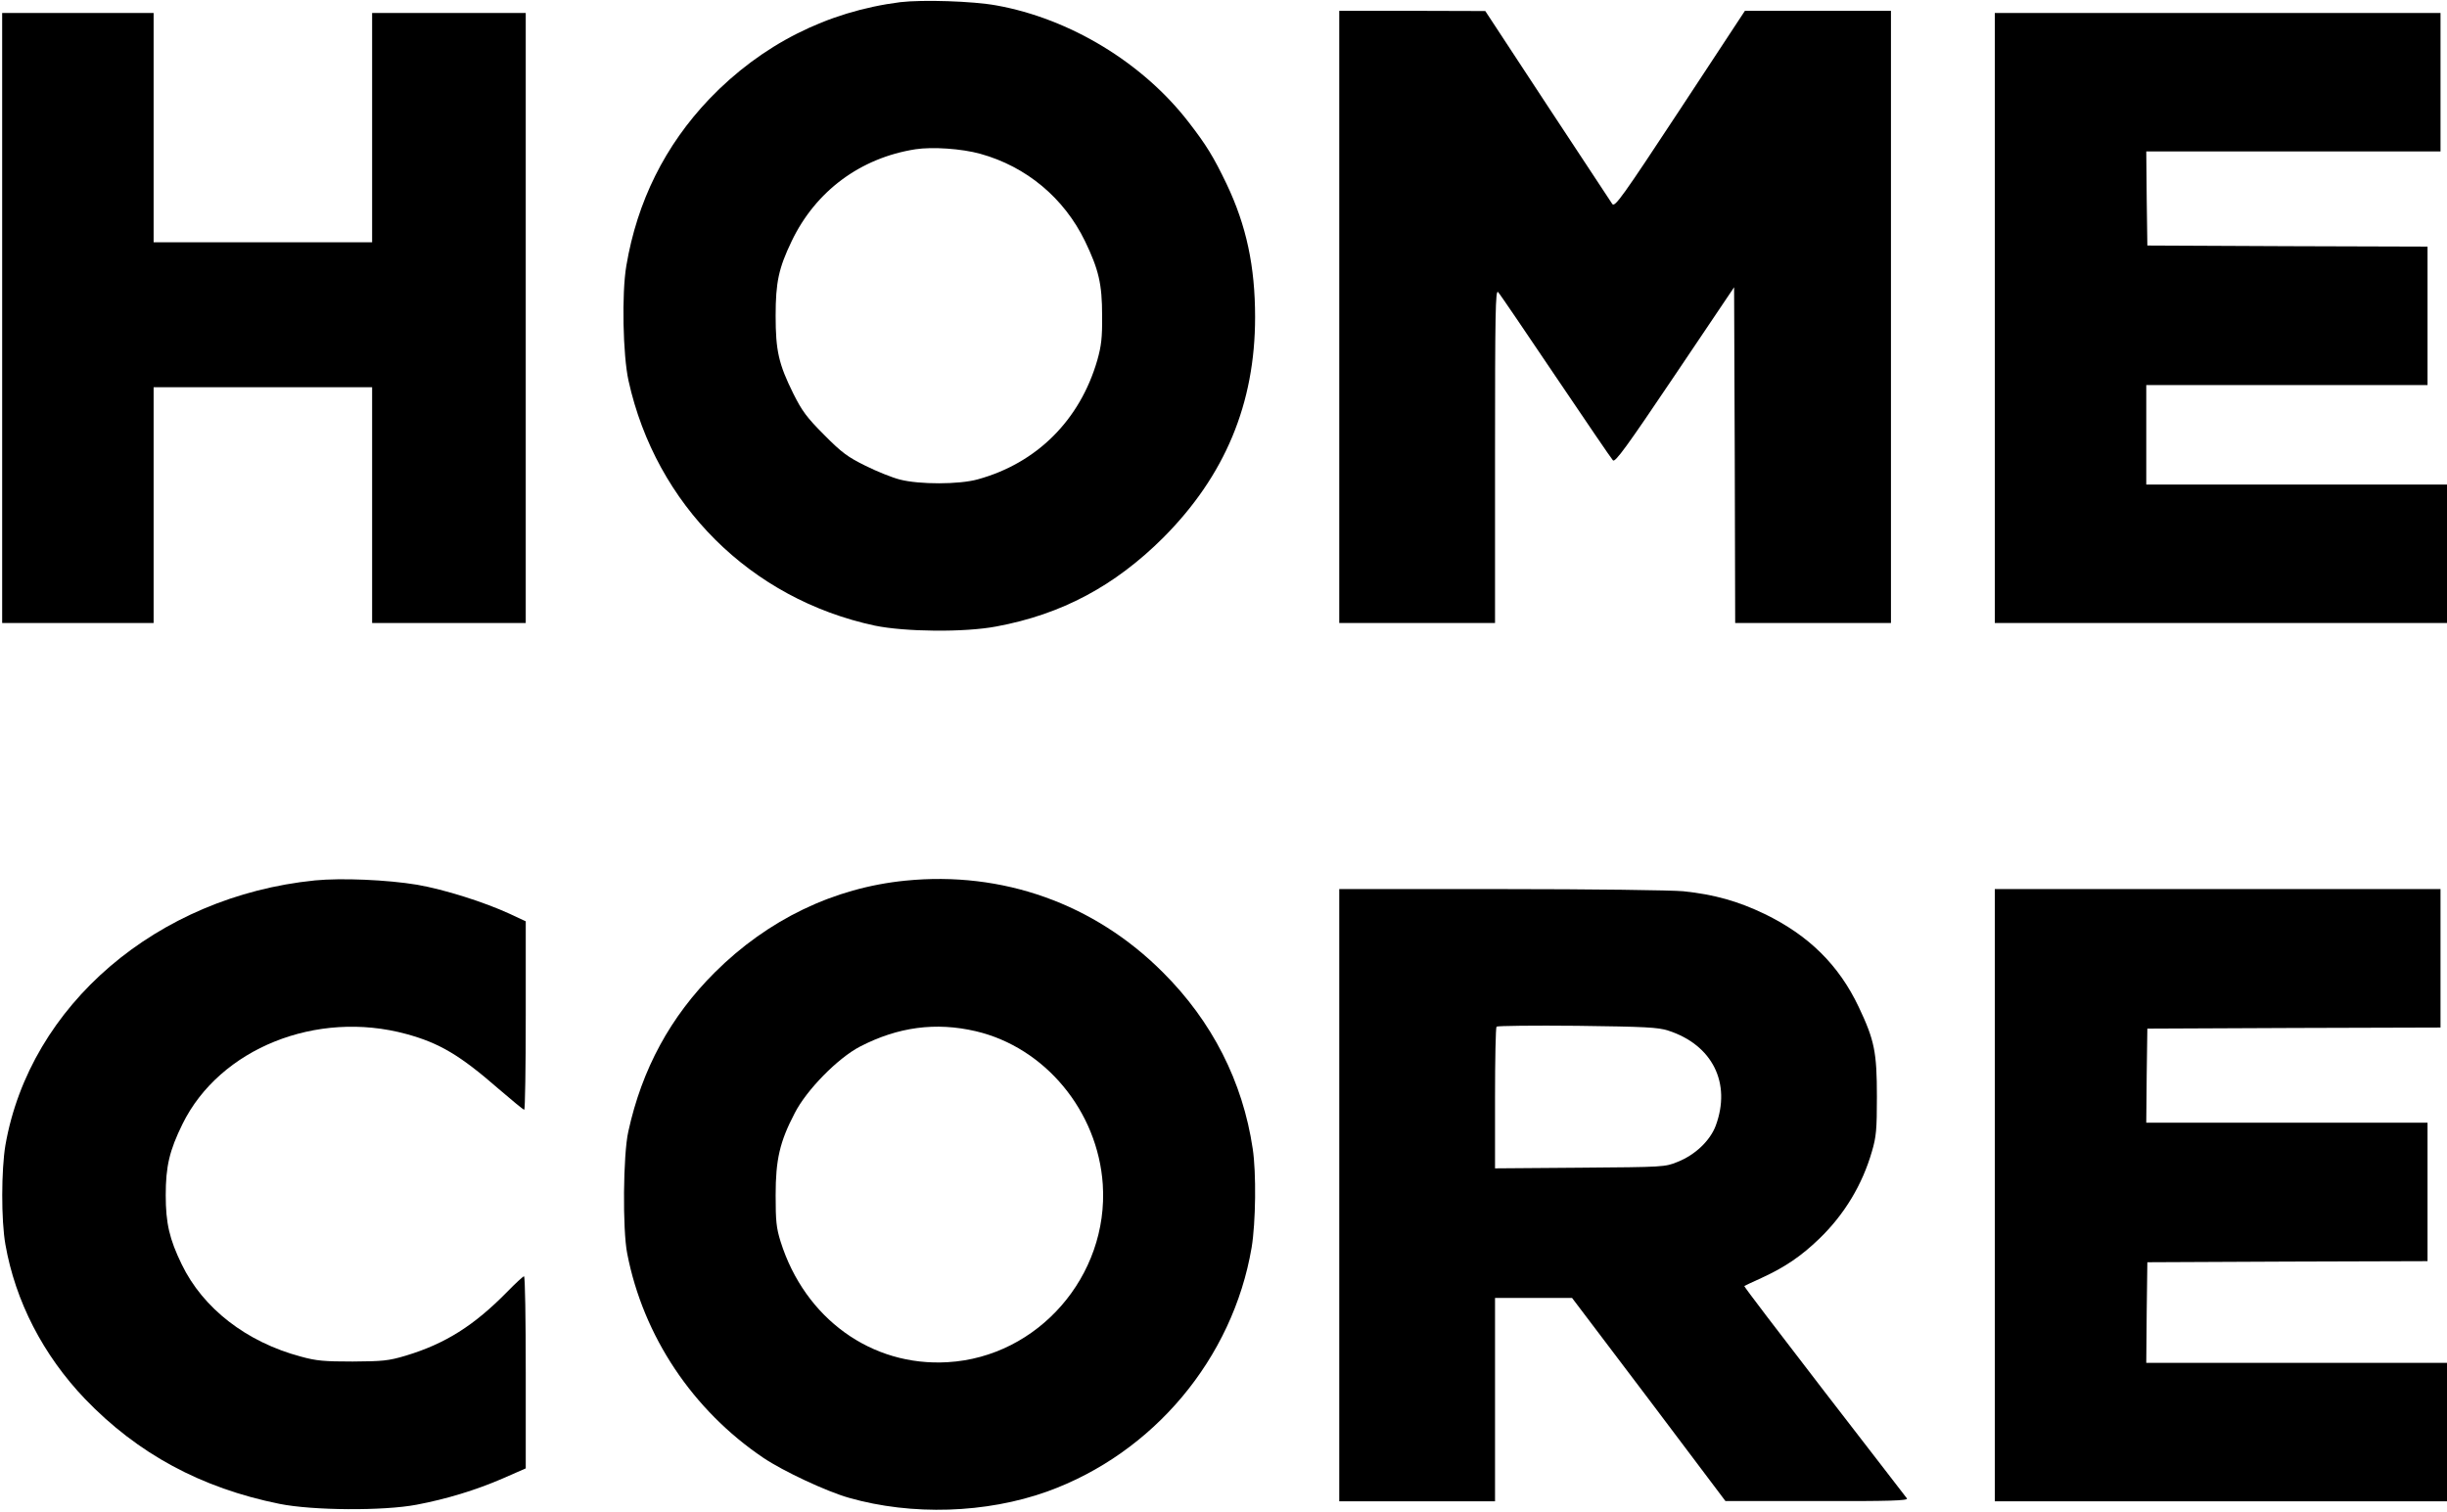
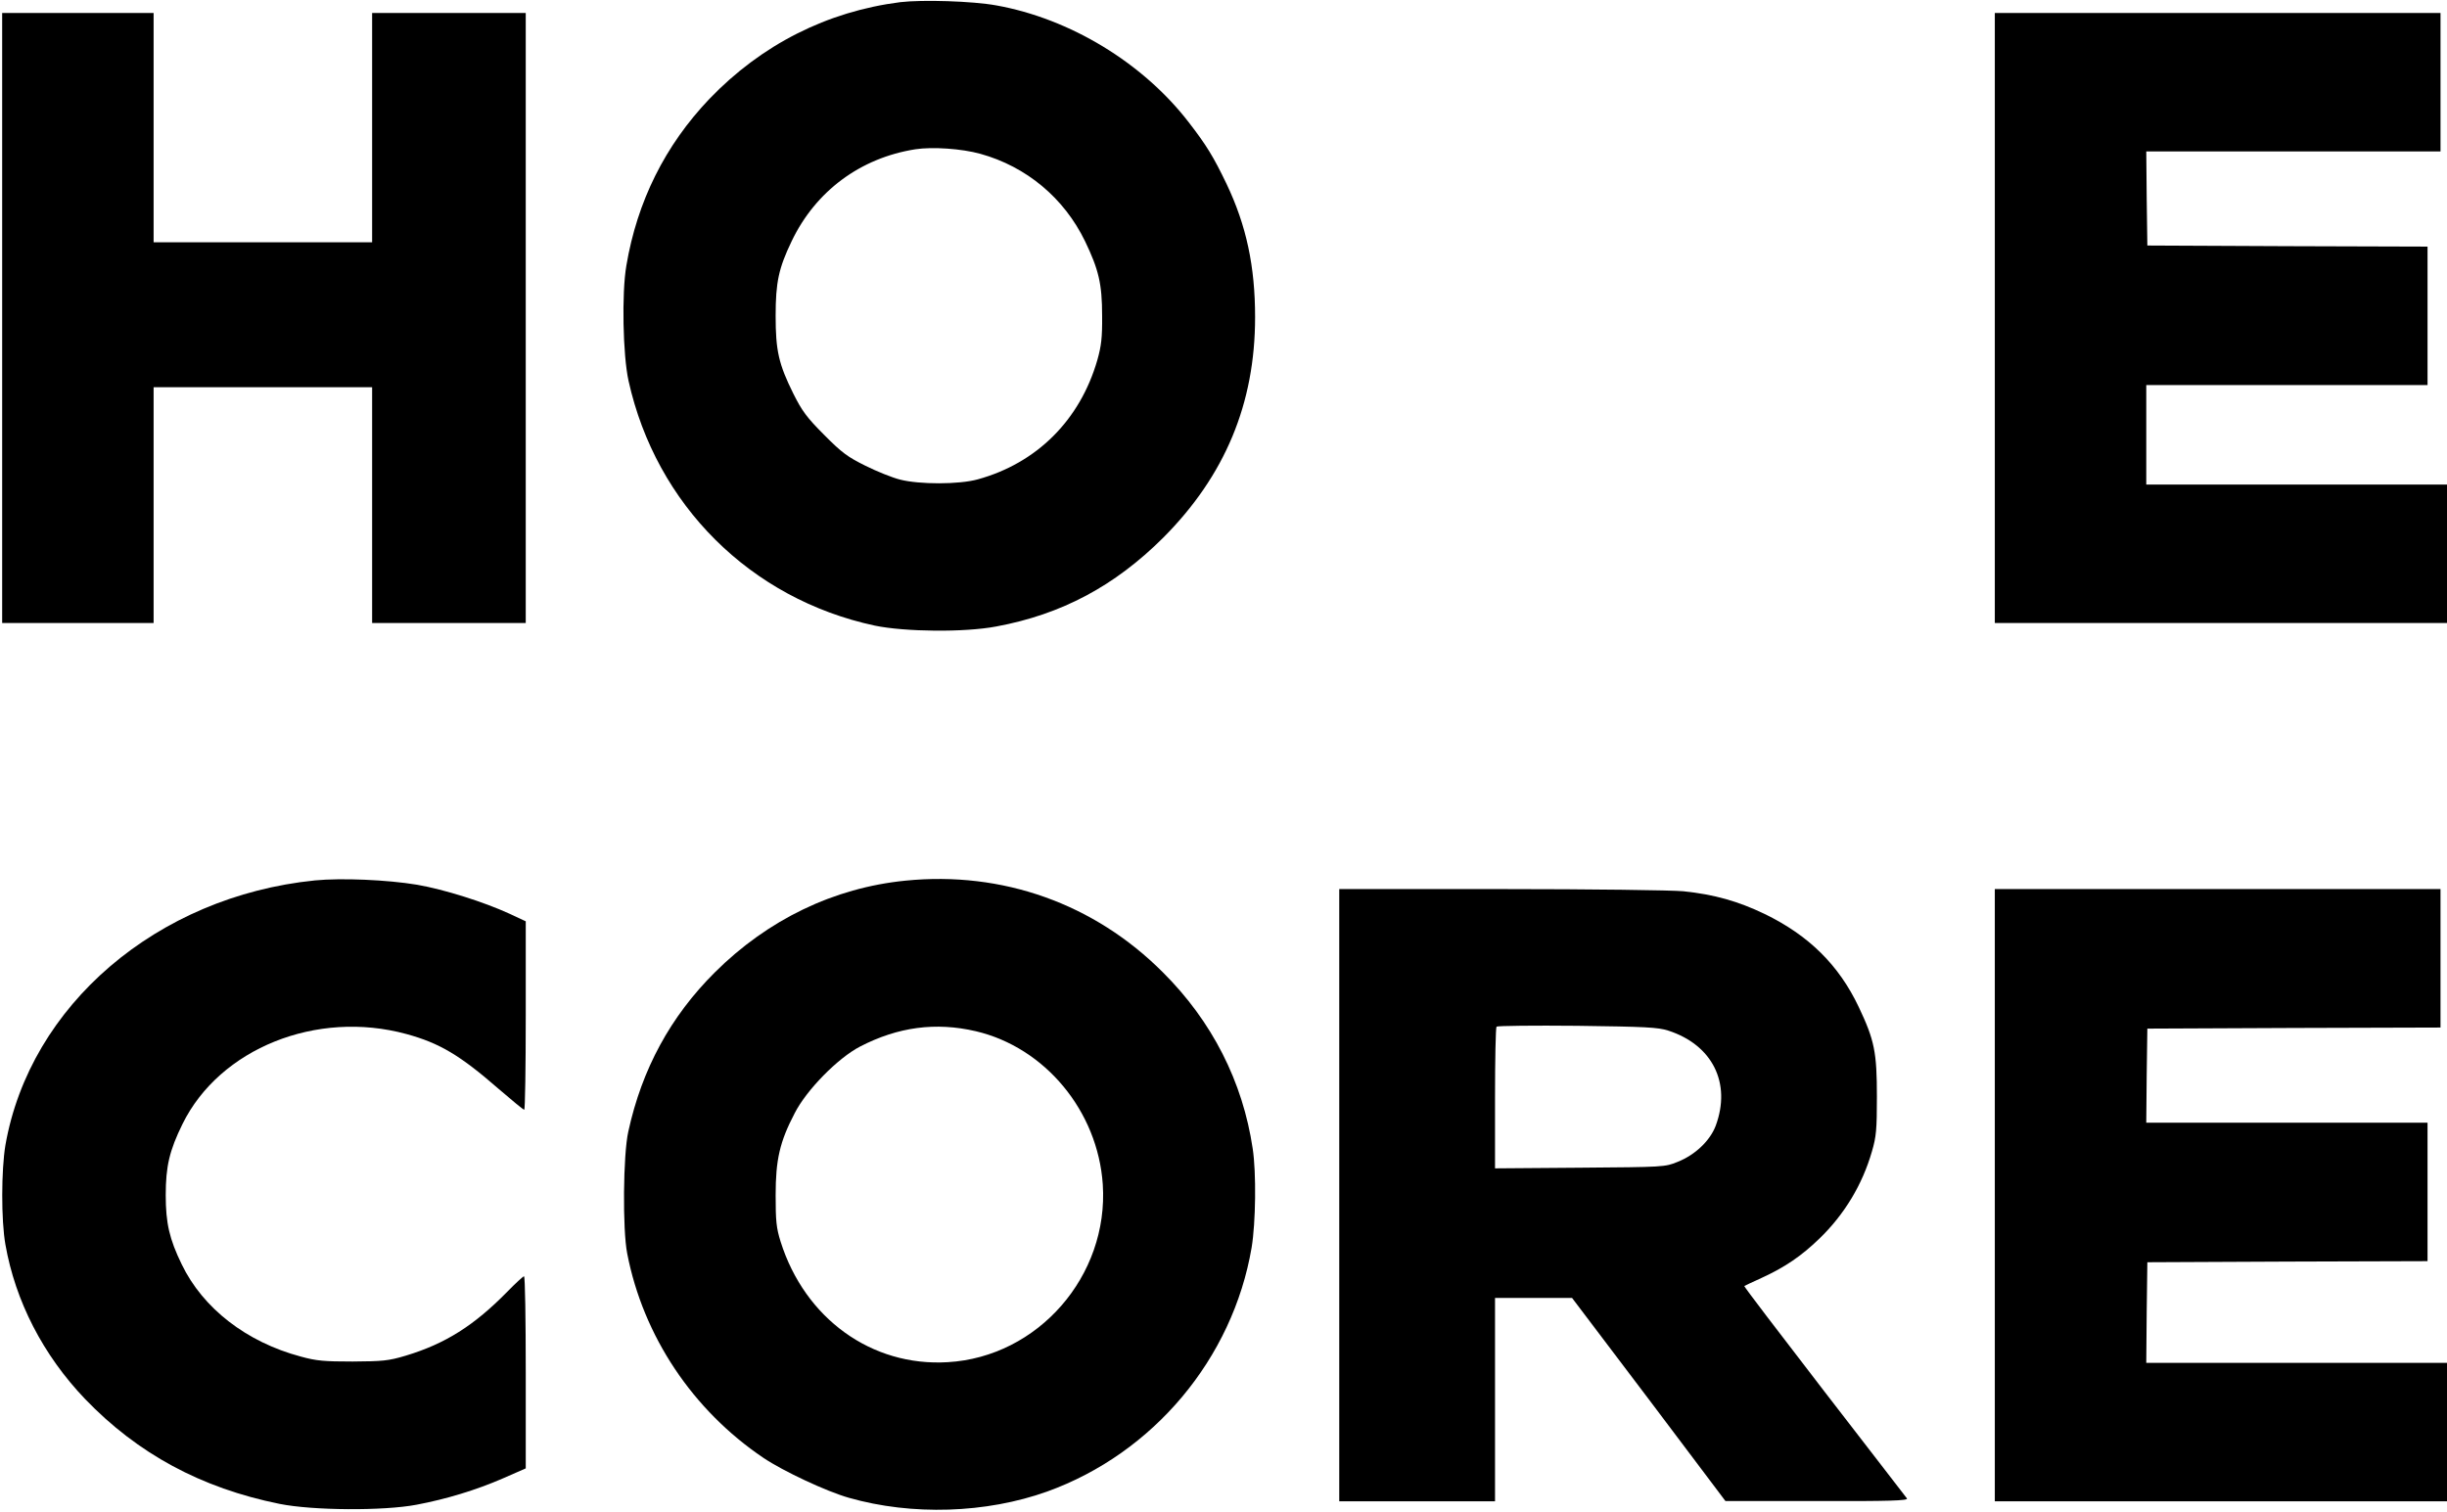
<svg xmlns="http://www.w3.org/2000/svg" version="1.0" width="1131pt" height="699pt" viewBox="0 0 1131 699" preserveAspectRatio="xMidYMid meet">
  <g transform="translate(0,699) scale(0.1,-0.1)" fill="#000000" stroke="none">
    <path d="M4161 6980 c-338 -43 -641 -196 -882 -447 -205 -215 -334 -474 -384 -771 -22 -128 -16 -414 10 -532 127 -574 564 -1009 1138 -1132 140 -29 415 -32 562 -4 302 56 547 187 771 410 286 287 425 620 425 1020 0 234 -40 423 -132 616 -60 125 -93 179 -175 285 -212 275 -549 479 -889 540 -109 20 -342 27 -444 15z m370 -701 c213 -59 387 -204 484 -404 63 -131 79 -197 79 -345 1 -101 -4 -140 -22 -204 -80 -278 -280 -477 -553 -552 -86 -24 -270 -24 -359 -1 -36 9 -108 38 -160 64 -81 40 -109 60 -190 142 -81 81 -103 111 -143 191 -68 137 -82 199 -82 360 0 155 14 220 74 345 111 232 318 385 572 425 78 12 214 3 300 -21z" />
-     <path d="M6190 5525 l0 -1415 360 0 360 0 0 772 c0 662 2 770 14 758 8 -8 127 -184 266 -390 139 -206 258 -381 265 -388 10 -11 62 60 286 393 l274 407 3 -776 2 -776 360 0 360 0 0 1415 0 1415 -337 0 -338 0 -300 -456 c-268 -407 -301 -453 -313 -437 -7 10 -142 215 -300 455 l-287 437 -337 1 -338 0 0 -1415z" />
    <path d="M10 5520 l0 -1410 350 0 350 0 0 545 0 545 505 0 505 0 0 -545 0 -545 355 0 355 0 0 1410 0 1410 -355 0 -355 0 0 -530 0 -530 -505 0 -505 0 0 530 0 530 -350 0 -350 0 0 -1410z" />
    <path d="M9220 5520 l0 -1410 1045 0 1045 0 0 320 0 320 -695 0 -695 0 0 230 0 230 650 0 650 0 0 320 0 320 -647 2 -648 3 -3 218 -2 217 680 0 680 0 0 320 0 320 -1030 0 -1030 0 0 -1410z" />
    <path d="M1455 2920 c-729 -74 -1317 -577 -1430 -1224 -19 -114 -20 -346 0 -459 46 -262 174 -511 368 -714 243 -253 537 -412 899 -485 154 -31 480 -33 633 -4 138 26 276 68 400 122 l105 46 0 444 c0 244 -3 444 -8 444 -4 0 -39 -32 -77 -71 -154 -157 -287 -241 -470 -296 -80 -24 -107 -26 -245 -27 -131 0 -168 3 -240 23 -251 67 -452 223 -550 426 -57 117 -74 191 -74 320 0 133 17 206 78 330 172 348 619 528 1034 415 154 -42 248 -98 427 -254 61 -52 113 -96 118 -96 4 0 7 196 7 436 l0 435 -75 35 c-120 55 -301 112 -427 134 -139 23 -349 32 -473 20z" />
    <path d="M4185 2919 c-331 -33 -636 -180 -881 -424 -205 -204 -337 -447 -400 -736 -24 -106 -27 -454 -5 -564 74 -382 303 -724 629 -944 92 -62 293 -156 396 -185 291 -83 634 -72 916 29 491 177 858 615 945 1128 19 115 22 345 5 457 -46 310 -188 589 -415 815 -317 318 -742 469 -1190 424z m325 -696 c320 -75 564 -369 587 -708 28 -423 -299 -798 -717 -822 -352 -21 -660 202 -772 557 -20 64 -23 96 -23 215 0 164 19 247 88 379 55 108 200 255 302 308 176 91 350 114 535 71z" />
    <path d="M6190 1465 l0 -1415 360 0 360 0 0 470 0 470 178 0 178 0 355 -469 354 -470 423 0 c336 -1 422 2 416 12 -5 6 -176 229 -382 495 -205 266 -372 485 -370 487 1 1 37 18 79 37 109 50 184 101 268 182 116 112 199 250 243 403 20 68 23 101 23 253 0 206 -11 261 -84 415 -92 194 -231 331 -435 430 -123 59 -232 90 -376 105 -54 5 -421 10 -842 10 l-748 0 0 -1415z m1520 761 c205 -66 293 -243 220 -440 -26 -69 -95 -135 -176 -167 -58 -24 -64 -24 -451 -27 l-393 -3 0 324 c0 178 3 327 7 331 4 4 172 6 373 4 315 -4 373 -7 420 -22z" />
    <path d="M9220 1465 l0 -1415 1045 0 1045 0 0 320 0 320 -695 0 -695 0 2 233 3 232 648 3 647 2 0 320 0 320 -650 0 -650 0 2 218 3 217 678 3 677 2 0 320 0 320 -1030 0 -1030 0 0 -1415z" />
  </g>
</svg>